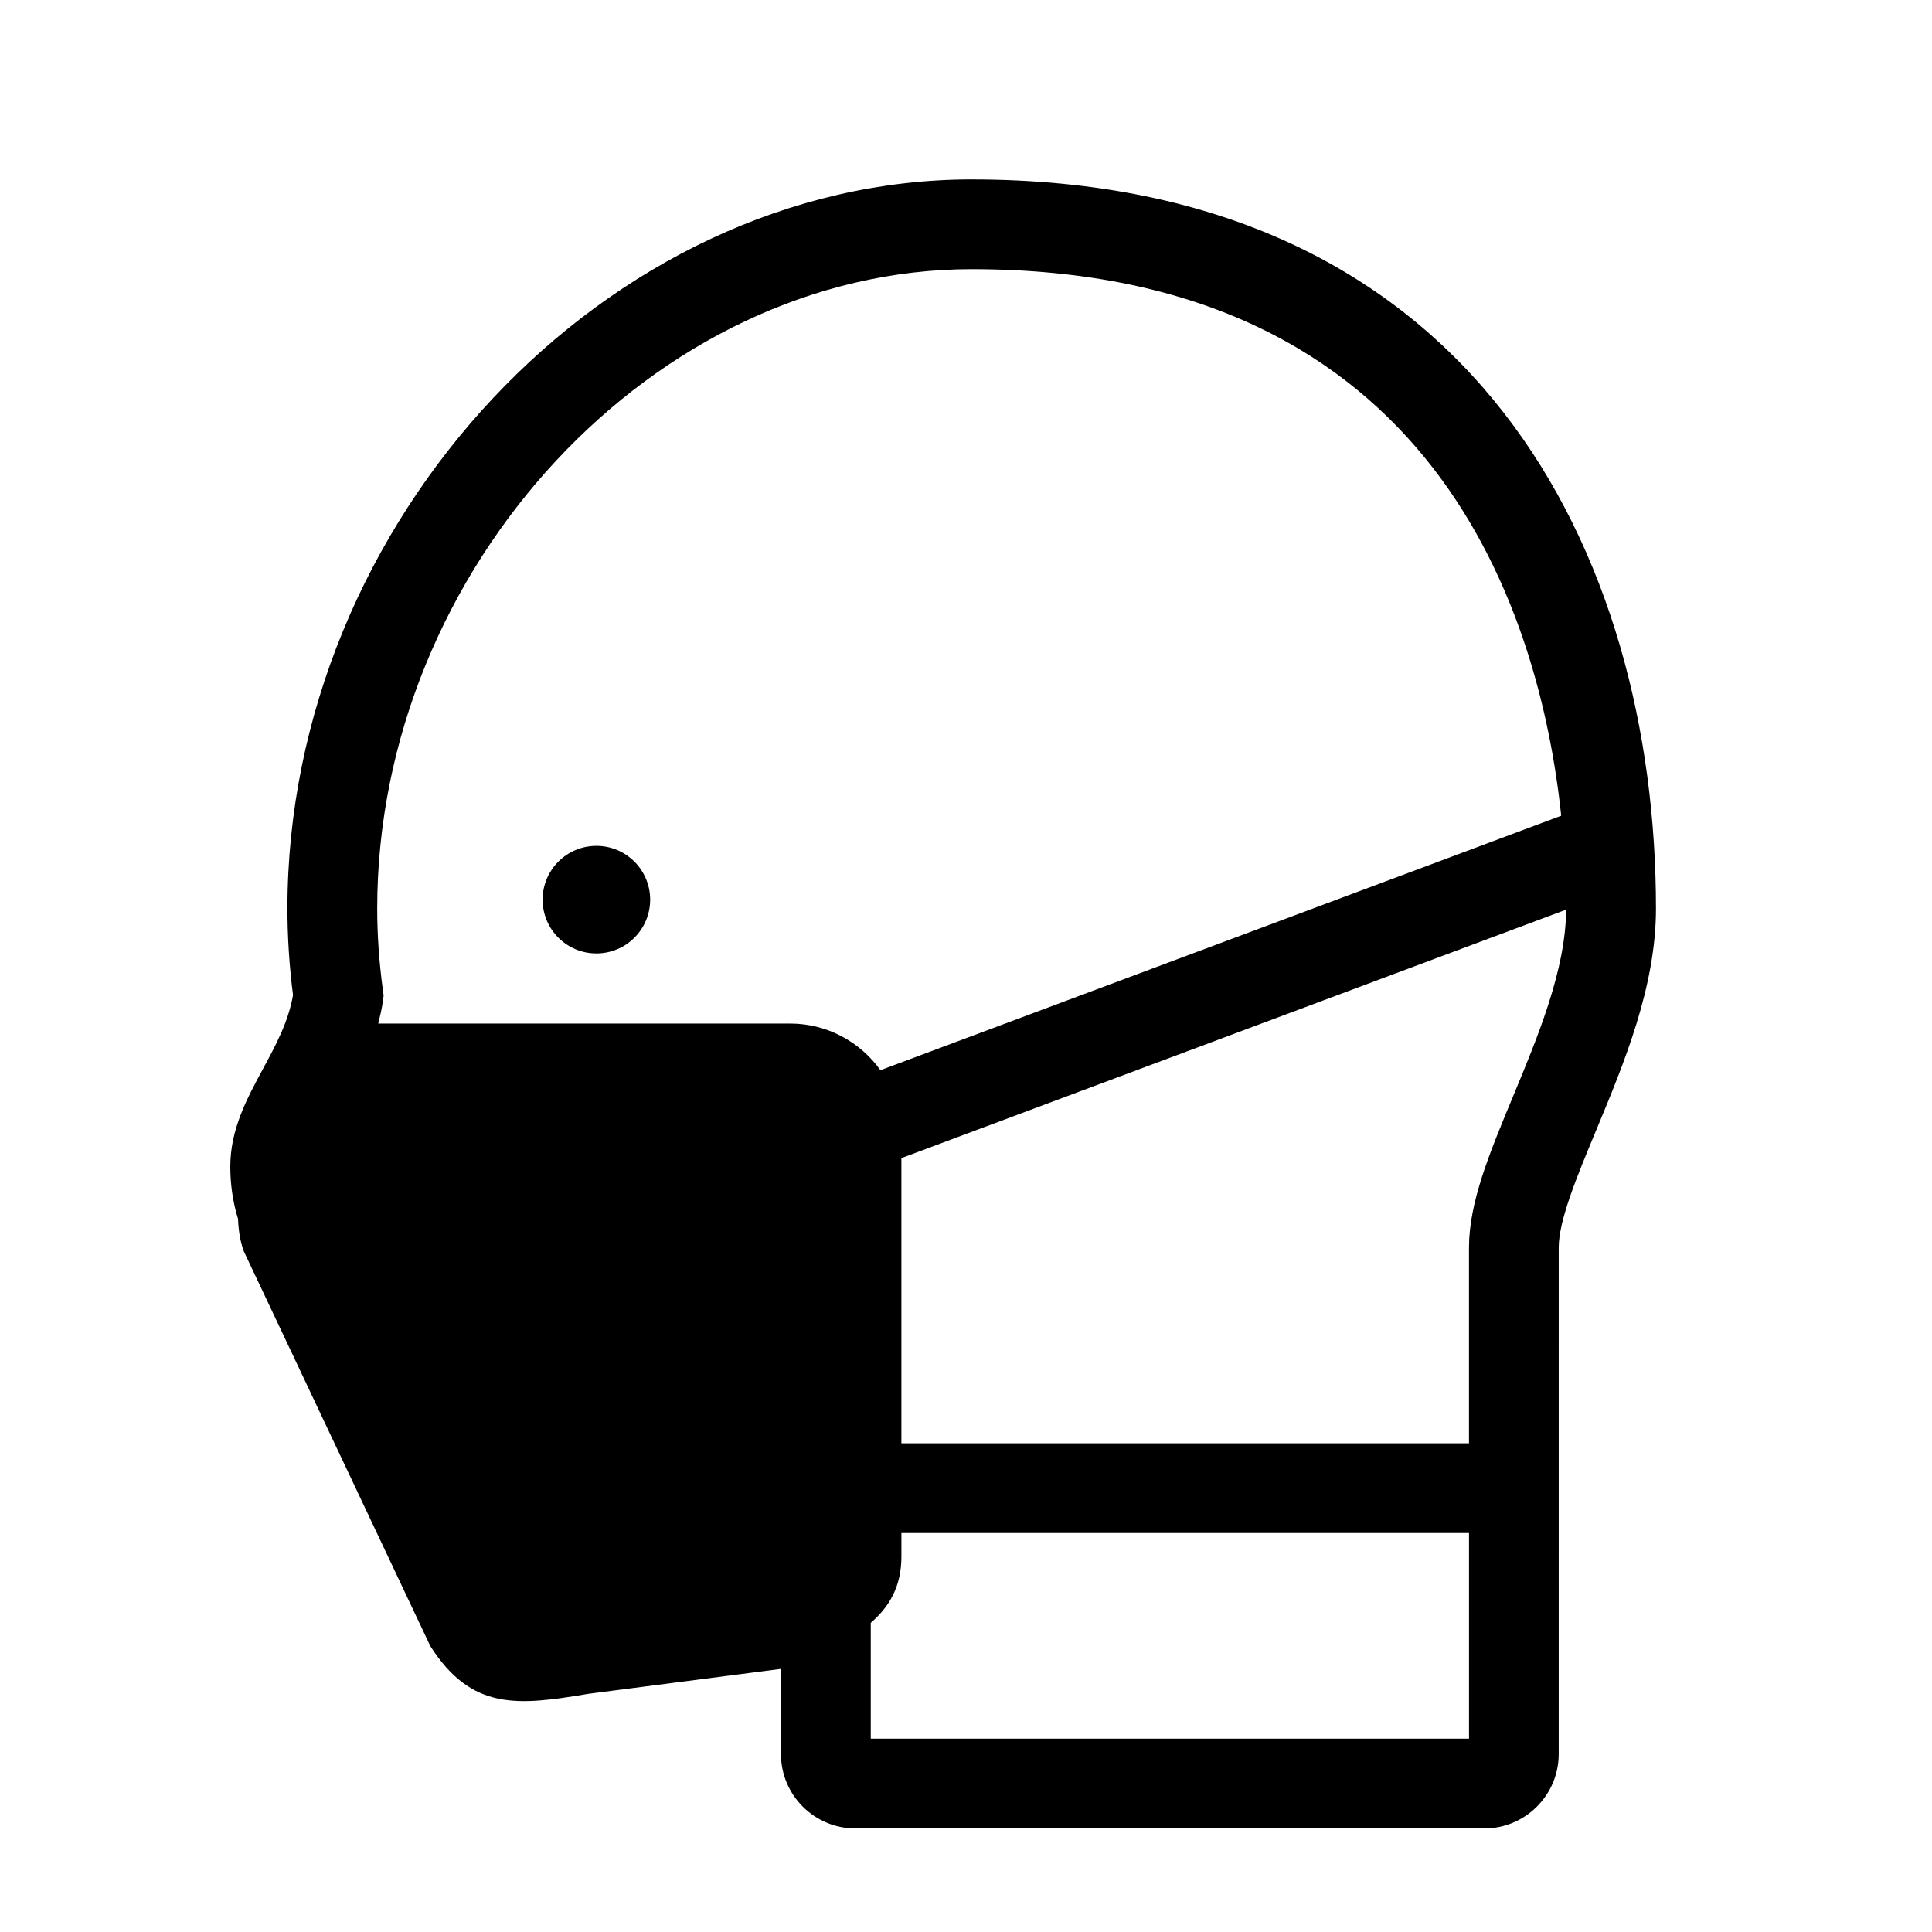
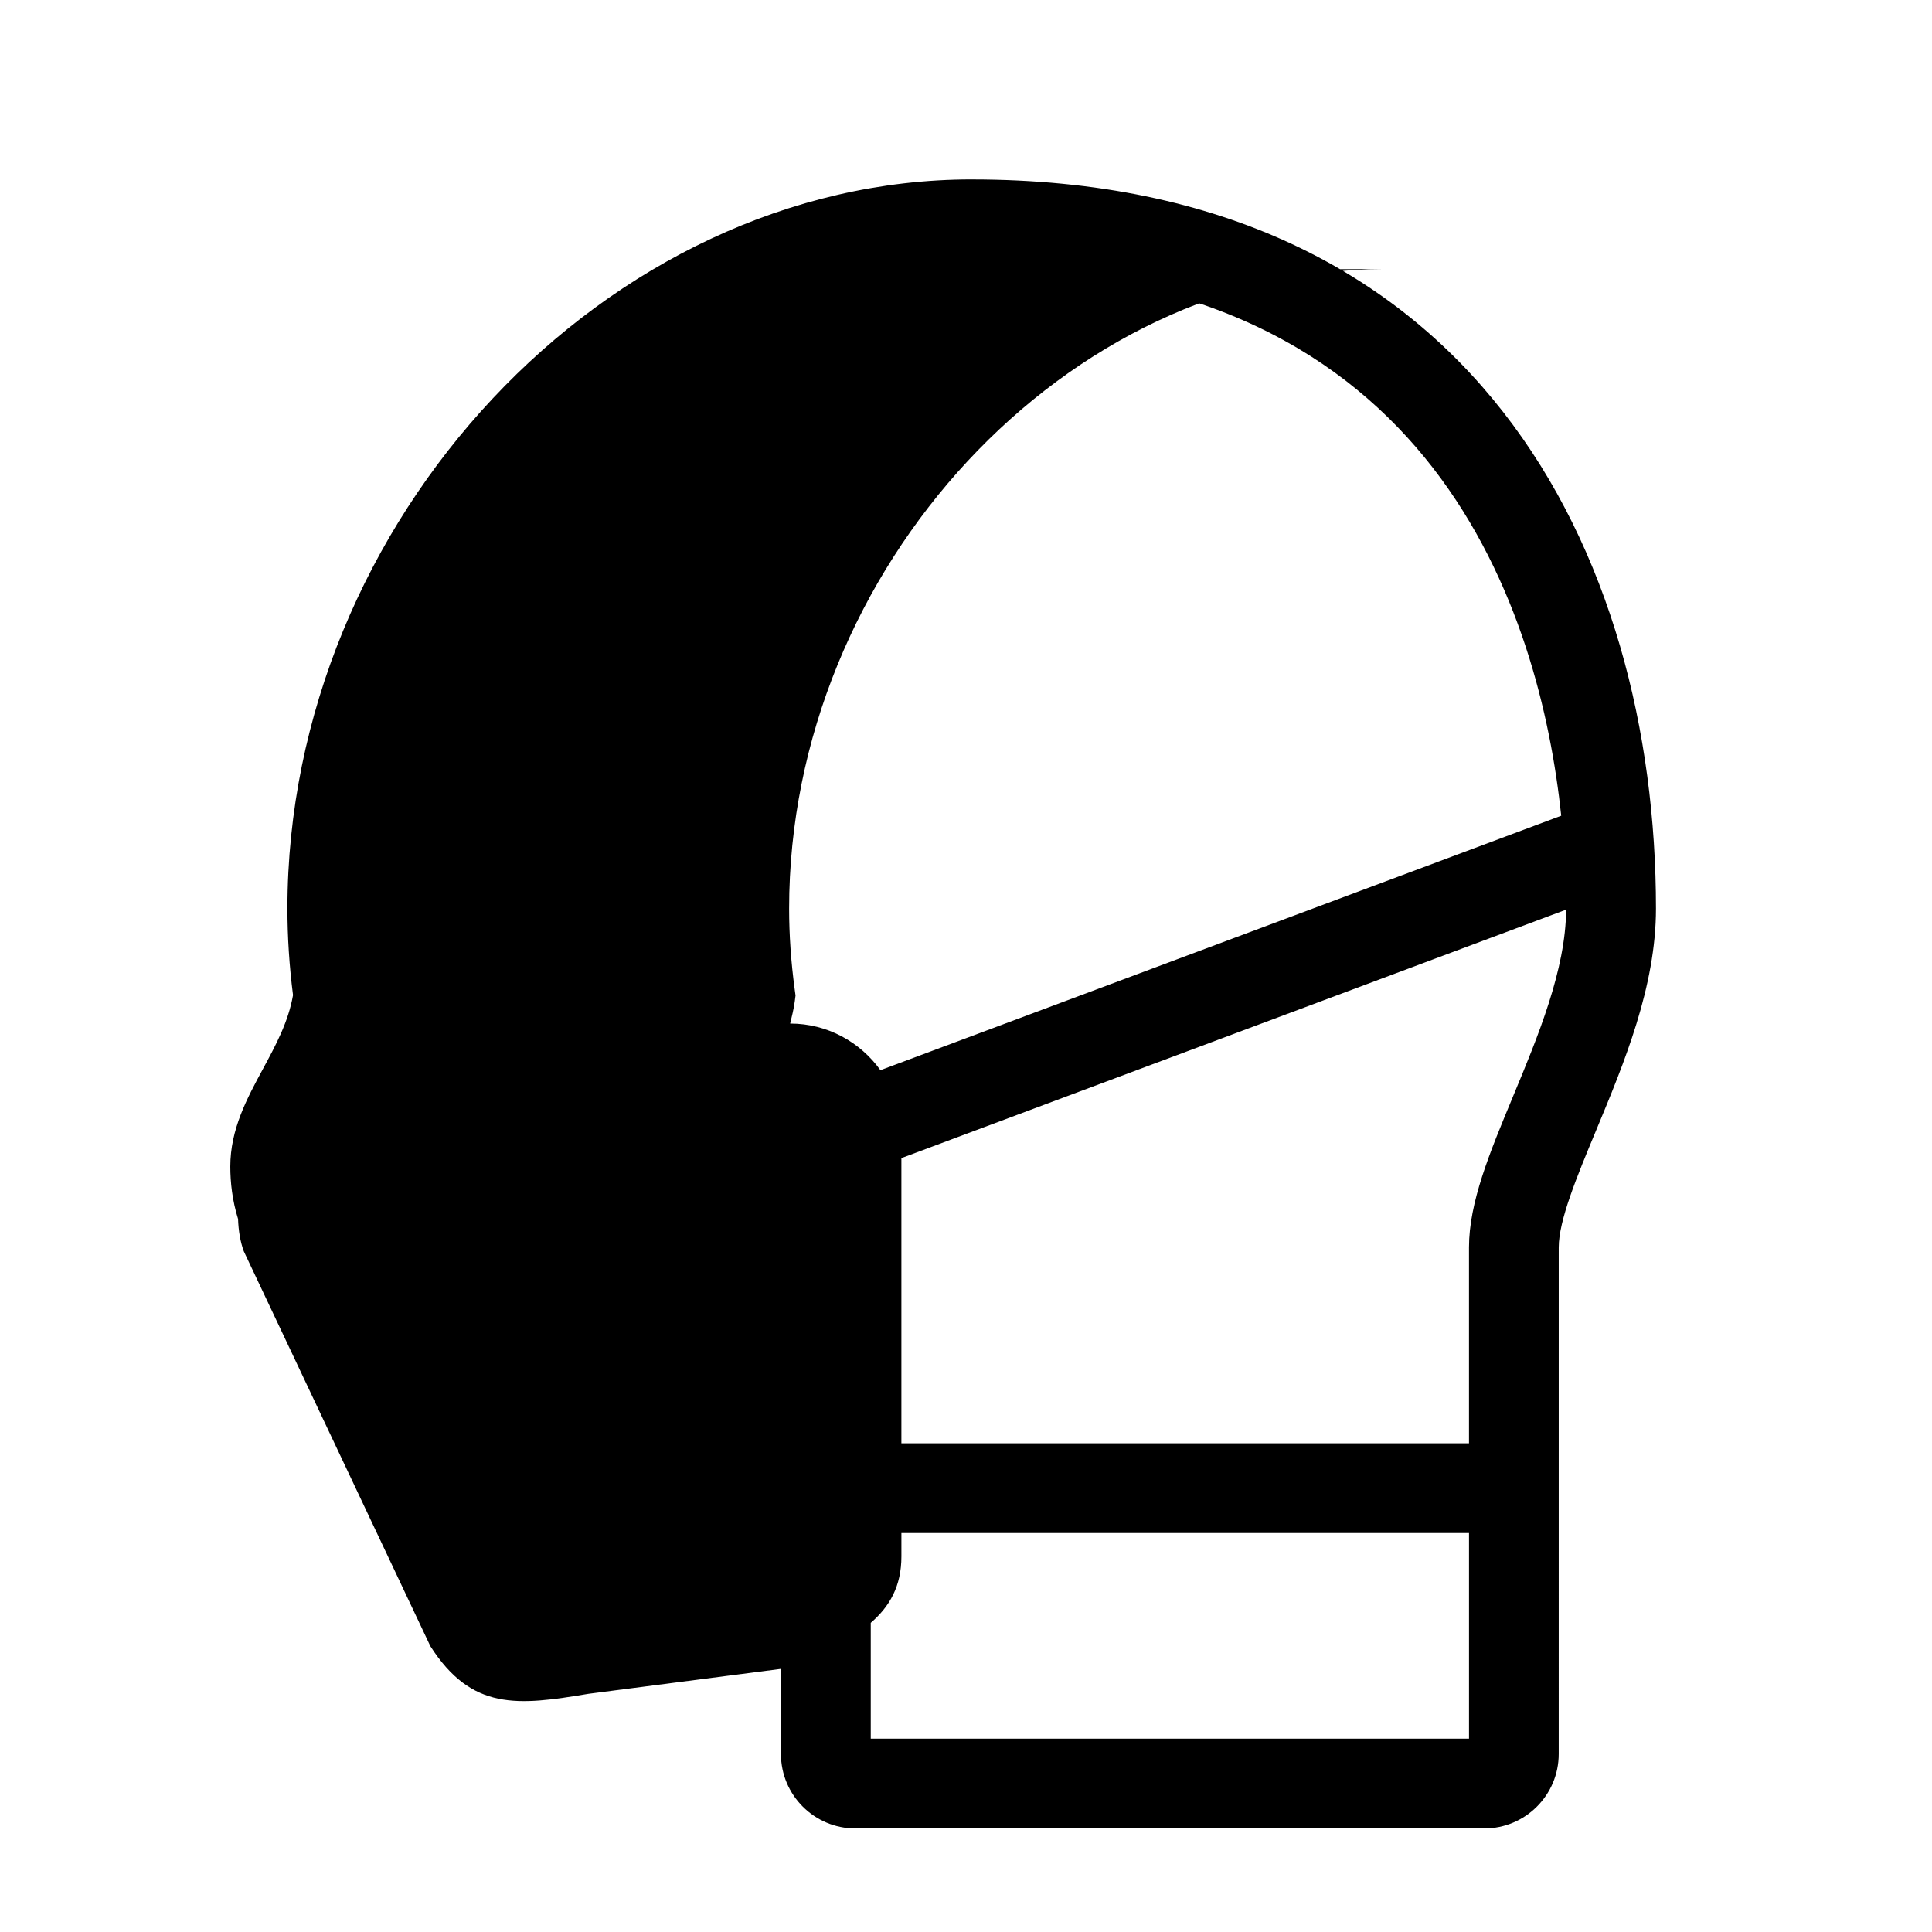
<svg xmlns="http://www.w3.org/2000/svg" fill="#000000" width="800px" height="800px" version="1.1" viewBox="144 144 512 512">
  <g>
-     <path d="m401.51 191.55c-96.594 0-181.34 90.293-181.34 193.23 0 7.477 0.492 15.184 1.484 22.938-1.25 7.113-4.516 13.156-7.961 19.539-4.262 7.875-8.66 16.027-8.66 25.902 0 4.117 0.516 8.957 2.055 13.871 0.105 3.102 0.578 6 1.516 8.559l49.445 104.66c10.949 17.09 23.055 15.793 41.875 12.629l51.035-6.609v22.562c0 10.879 8.848 19.723 19.719 19.723h166.68c10.871 0 19.715-8.848 19.715-19.723l0.004-134.25c0-7.184 4.805-18.75 9.898-30.996 7.441-17.887 15.871-38.152 15.871-58.801 0.004-93.414-47.637-193.23-181.34-193.23zm0 23.785c123.19 0 150.63 92.082 156.23 144.84l-180.42 67.434c-5.352-7.457-14.043-12.359-23.922-12.359l-109.16-0.004c0.453-1.91 0.945-3.789 1.219-5.844l0.207-1.586-0.215-1.582c-0.984-7.273-1.484-14.488-1.484-21.453-0.004-90.27 73.621-169.45 157.55-169.45zm-26.754 389.43v-30.695c5.019-4.332 8.125-9.719 8.125-17.598v-6.203h150.42v54.496zm170.26-170.32c-6.289 15.129-11.719 28.199-11.719 40.129v51.906h-150.42v-75.566l176.16-65.844c-0.078 15.832-7.477 33.645-14.023 49.375z" />
-     <path d="m316.3 382.42c0 7.871-6.379 14.25-14.25 14.25-7.875 0-14.254-6.379-14.254-14.25s6.379-14.254 14.254-14.254c7.871 0 14.25 6.383 14.25 14.254" />
+     <path d="m401.51 191.55c-96.594 0-181.34 90.293-181.34 193.23 0 7.477 0.492 15.184 1.484 22.938-1.25 7.113-4.516 13.156-7.961 19.539-4.262 7.875-8.66 16.027-8.66 25.902 0 4.117 0.516 8.957 2.055 13.871 0.105 3.102 0.578 6 1.516 8.559l49.445 104.66c10.949 17.09 23.055 15.793 41.875 12.629l51.035-6.609v22.562c0 10.879 8.848 19.723 19.719 19.723h166.68c10.871 0 19.715-8.848 19.715-19.723l0.004-134.25c0-7.184 4.805-18.75 9.898-30.996 7.441-17.887 15.871-38.152 15.871-58.801 0.004-93.414-47.637-193.23-181.34-193.23zm0 23.785c123.19 0 150.63 92.082 156.23 144.84l-180.42 67.434c-5.352-7.457-14.043-12.359-23.922-12.359c0.453-1.91 0.945-3.789 1.219-5.844l0.207-1.586-0.215-1.582c-0.984-7.273-1.484-14.488-1.484-21.453-0.004-90.27 73.621-169.45 157.55-169.45zm-26.754 389.43v-30.695c5.019-4.332 8.125-9.719 8.125-17.598v-6.203h150.42v54.496zm170.26-170.32c-6.289 15.129-11.719 28.199-11.719 40.129v51.906h-150.42v-75.566l176.16-65.844c-0.078 15.832-7.477 33.645-14.023 49.375z" />
  </g>
</svg>